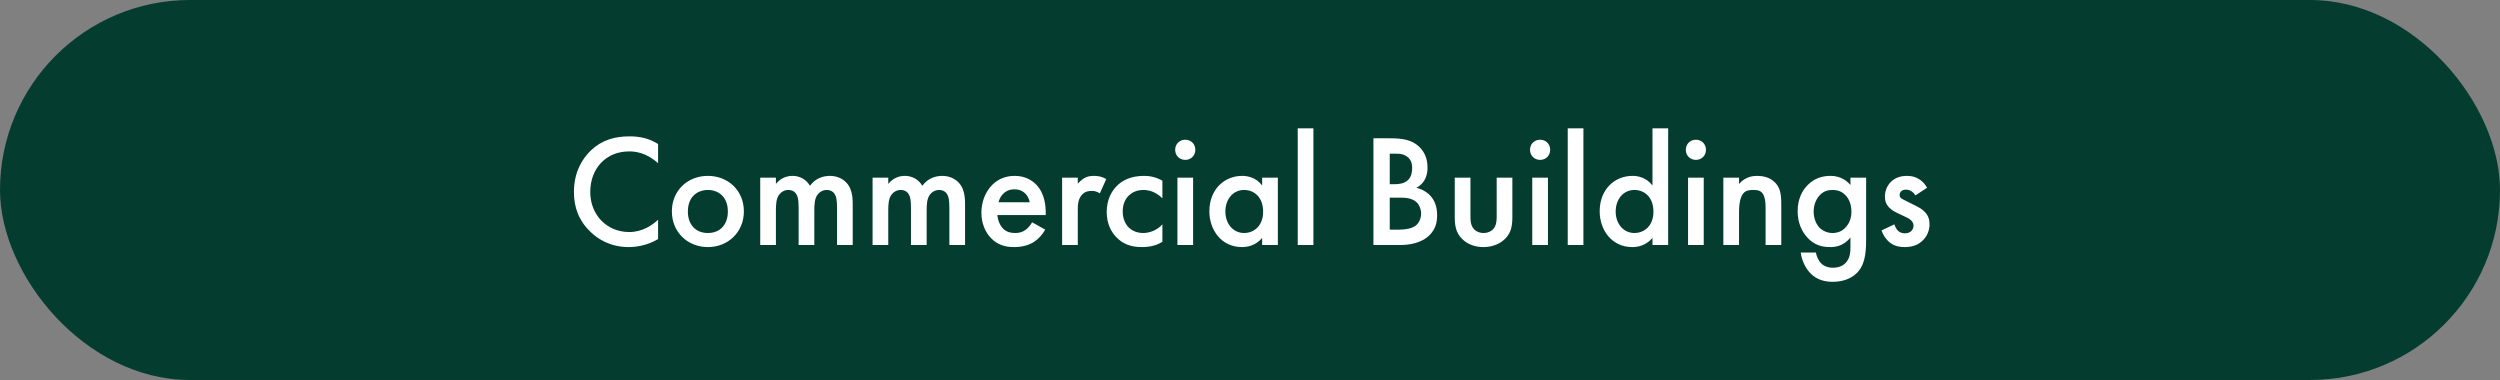
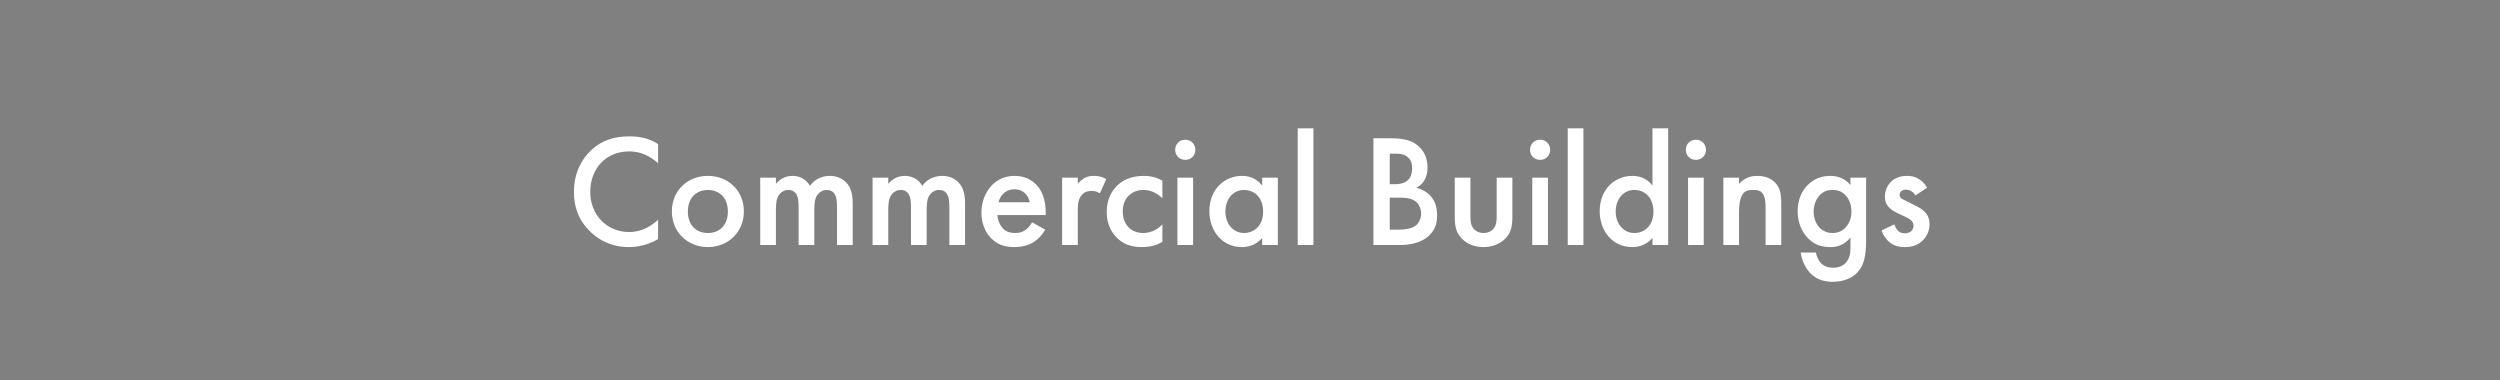
<svg xmlns="http://www.w3.org/2000/svg" width="250" height="38" viewBox="0 0 250 38" fill="none">
  <rect x="0" y="0" width="250" height="38" fill="#808080" stroke="none" />
-   <rect width="250" height="38" rx="19" fill="#043D30" />
  <path d="M65.809 14.404V16.324C64.625 15.252 63.521 15.14 62.913 15.14C60.593 15.14 59.025 16.852 59.025 19.204C59.025 21.46 60.657 23.204 62.929 23.204C64.209 23.204 65.201 22.548 65.809 21.972V23.908C64.737 24.548 63.617 24.708 62.881 24.708C60.945 24.708 59.729 23.828 59.105 23.236C57.857 22.068 57.393 20.708 57.393 19.204C57.393 17.236 58.209 15.876 59.105 15.028C60.209 13.988 61.489 13.636 62.961 13.636C63.937 13.636 64.881 13.812 65.809 14.404ZM70.787 17.588C72.819 17.588 74.387 19.06 74.387 21.14C74.387 23.204 72.819 24.708 70.787 24.708C68.755 24.708 67.187 23.204 67.187 21.14C67.187 19.06 68.755 17.588 70.787 17.588ZM70.787 23.3C72.019 23.3 72.787 22.452 72.787 21.156C72.787 19.62 71.779 18.996 70.787 18.996C69.795 18.996 68.787 19.62 68.787 21.156C68.787 22.452 69.555 23.3 70.787 23.3ZM76.023 24.5V17.764H77.591V18.388C78.119 17.748 78.743 17.588 79.255 17.588C79.959 17.588 80.615 17.924 80.999 18.58C81.559 17.78 82.407 17.588 82.999 17.588C83.815 17.588 84.535 17.972 84.919 18.644C85.047 18.868 85.271 19.364 85.271 20.34V24.5H83.703V20.788C83.703 20.036 83.623 19.732 83.559 19.588C83.463 19.332 83.223 18.996 82.663 18.996C82.279 18.996 81.943 19.204 81.735 19.492C81.463 19.876 81.431 20.452 81.431 21.028V24.5H79.863V20.788C79.863 20.036 79.783 19.732 79.719 19.588C79.623 19.332 79.383 18.996 78.823 18.996C78.439 18.996 78.103 19.204 77.895 19.492C77.623 19.876 77.591 20.452 77.591 21.028V24.5H76.023ZM87.258 24.5V17.764H88.826V18.388C89.354 17.748 89.978 17.588 90.49 17.588C91.194 17.588 91.85 17.924 92.234 18.58C92.794 17.78 93.642 17.588 94.234 17.588C95.05 17.588 95.77 17.972 96.154 18.644C96.282 18.868 96.506 19.364 96.506 20.34V24.5H94.938V20.788C94.938 20.036 94.858 19.732 94.794 19.588C94.698 19.332 94.458 18.996 93.898 18.996C93.514 18.996 93.178 19.204 92.97 19.492C92.698 19.876 92.666 20.452 92.666 21.028V24.5H91.098V20.788C91.098 20.036 91.018 19.732 90.954 19.588C90.858 19.332 90.618 18.996 90.058 18.996C89.674 18.996 89.338 19.204 89.13 19.492C88.858 19.876 88.826 20.452 88.826 21.028V24.5H87.258ZM103.212 22.228L104.524 22.964C104.236 23.476 103.82 23.924 103.388 24.196C102.844 24.548 102.124 24.708 101.404 24.708C100.508 24.708 99.772 24.484 99.132 23.844C98.492 23.204 98.14 22.276 98.14 21.268C98.14 20.228 98.508 19.22 99.212 18.5C99.772 17.94 100.508 17.588 101.468 17.588C102.54 17.588 103.228 18.052 103.628 18.468C104.492 19.364 104.572 20.612 104.572 21.316V21.508H99.74C99.772 21.988 99.98 22.532 100.316 22.868C100.684 23.236 101.132 23.3 101.516 23.3C101.948 23.3 102.268 23.204 102.588 22.964C102.86 22.756 103.068 22.484 103.212 22.228ZM99.852 20.228H102.972C102.908 19.86 102.732 19.54 102.492 19.316C102.284 19.124 101.948 18.932 101.436 18.932C100.892 18.932 100.54 19.156 100.332 19.364C100.108 19.572 99.932 19.892 99.852 20.228ZM106.211 24.5V17.764H107.779V18.372C107.955 18.164 108.211 17.94 108.435 17.812C108.739 17.636 109.043 17.588 109.395 17.588C109.779 17.588 110.195 17.652 110.627 17.908L109.987 19.332C109.635 19.108 109.347 19.092 109.187 19.092C108.851 19.092 108.515 19.14 108.211 19.46C107.779 19.924 107.779 20.564 107.779 21.012V24.5H106.211ZM116.239 18.068V19.828C115.519 19.124 114.815 18.996 114.335 18.996C113.599 18.996 113.135 19.3 112.847 19.588C112.559 19.876 112.271 20.388 112.271 21.14C112.271 21.924 112.575 22.452 112.879 22.756C113.231 23.092 113.727 23.3 114.303 23.3C114.943 23.3 115.695 23.044 116.239 22.436V24.18C115.855 24.42 115.231 24.708 114.191 24.708C113.071 24.708 112.271 24.388 111.631 23.716C111.151 23.22 110.671 22.42 110.671 21.188C110.671 19.924 111.199 19.076 111.695 18.58C112.223 18.052 113.071 17.588 114.399 17.588C114.911 17.588 115.519 17.668 116.239 18.068ZM117.742 17.764H119.31V24.5H117.742V17.764ZM117.518 14.98C117.518 14.404 117.95 13.972 118.526 13.972C119.102 13.972 119.534 14.404 119.534 14.98C119.534 15.556 119.102 15.988 118.526 15.988C117.95 15.988 117.518 15.556 117.518 14.98ZM126.217 18.548V17.764H127.785V24.5H126.217V23.796C125.529 24.596 124.681 24.708 124.201 24.708C122.121 24.708 120.937 22.98 120.937 21.124C120.937 18.932 122.441 17.588 124.217 17.588C124.713 17.588 125.577 17.716 126.217 18.548ZM124.409 18.996C123.273 18.996 122.537 19.956 122.537 21.156C122.537 22.324 123.273 23.3 124.409 23.3C125.401 23.3 126.313 22.58 126.313 21.172C126.313 19.7 125.401 18.996 124.409 18.996ZM129.773 12.836H131.341V24.5H129.773V12.836ZM137.343 13.828H138.959C140.335 13.828 141.199 14.004 141.903 14.66C142.479 15.204 142.751 15.892 142.751 16.772C142.751 17.188 142.687 17.62 142.431 18.036C142.191 18.452 141.871 18.66 141.631 18.772C141.823 18.82 142.479 18.996 143.007 19.54C143.583 20.148 143.711 20.884 143.711 21.54C143.711 22.308 143.519 22.916 143.007 23.46C142.159 24.356 140.831 24.5 140.015 24.5H137.343V13.828ZM138.975 15.364V18.42H139.471C139.871 18.42 140.415 18.372 140.799 18.004C141.167 17.652 141.215 17.156 141.215 16.788C141.215 16.468 141.167 16.084 140.831 15.764C140.463 15.412 139.999 15.364 139.535 15.364H138.975ZM138.975 19.764V22.964H139.967C140.431 22.964 141.167 22.884 141.583 22.548C141.903 22.292 142.111 21.844 142.111 21.364C142.111 20.932 141.951 20.516 141.679 20.244C141.231 19.812 140.575 19.764 139.999 19.764H138.975ZM145.476 17.764H147.044V21.62C147.044 22.02 147.06 22.484 147.332 22.836C147.54 23.108 147.908 23.3 148.356 23.3C148.804 23.3 149.172 23.108 149.38 22.836C149.652 22.484 149.668 22.02 149.668 21.62V17.764H151.236V21.668C151.236 22.532 151.14 23.252 150.516 23.876C149.908 24.484 149.076 24.708 148.324 24.708C147.636 24.708 146.804 24.5 146.196 23.876C145.572 23.252 145.476 22.532 145.476 21.668V17.764ZM153.226 17.764H154.794V24.5H153.226V17.764ZM153.002 14.98C153.002 14.404 153.434 13.972 154.01 13.972C154.586 13.972 155.018 14.404 155.018 14.98C155.018 15.556 154.586 15.988 154.01 15.988C153.434 15.988 153.002 15.556 153.002 14.98ZM156.773 12.836H158.341V24.5H156.773V12.836ZM165.248 18.548V12.836H166.816V24.5H165.248V23.796C164.56 24.596 163.712 24.708 163.232 24.708C161.152 24.708 159.968 22.98 159.968 21.124C159.968 18.932 161.472 17.588 163.248 17.588C163.744 17.588 164.608 17.716 165.248 18.548ZM163.44 18.996C162.304 18.996 161.568 19.956 161.568 21.156C161.568 22.324 162.304 23.3 163.44 23.3C164.432 23.3 165.344 22.58 165.344 21.172C165.344 19.7 164.432 18.996 163.44 18.996ZM168.805 17.764H170.373V24.5H168.805V17.764ZM168.581 14.98C168.581 14.404 169.013 13.972 169.589 13.972C170.164 13.972 170.597 14.404 170.597 14.98C170.597 15.556 170.164 15.988 169.589 15.988C169.013 15.988 168.581 15.556 168.581 14.98ZM172.335 24.5V17.764H173.903V18.388C174.575 17.636 175.343 17.588 175.727 17.588C176.975 17.588 177.503 18.212 177.711 18.5C177.967 18.868 178.127 19.332 178.127 20.372V24.5H176.559V20.756C176.559 19.044 175.919 18.996 175.327 18.996C174.623 18.996 173.903 19.092 173.903 21.268V24.5H172.335ZM185.045 18.5V17.764H186.613V23.956C186.613 25.54 186.437 26.676 185.509 27.46C185.077 27.812 184.373 28.18 183.269 28.18C182.485 28.18 181.701 27.988 181.061 27.348C180.565 26.852 180.181 26.068 180.069 25.252H181.589C181.653 25.62 181.845 26.052 182.085 26.308C182.277 26.516 182.661 26.772 183.301 26.772C183.957 26.772 184.341 26.516 184.533 26.324C185.045 25.828 185.045 25.124 185.045 24.628V23.748C184.325 24.66 183.445 24.708 182.997 24.708C182.133 24.708 181.413 24.468 180.773 23.796C180.165 23.156 179.765 22.244 179.765 21.124C179.765 19.892 180.229 19.044 180.757 18.516C181.429 17.828 182.229 17.588 183.045 17.588C183.717 17.588 184.469 17.812 185.045 18.5ZM183.237 18.996C182.805 18.996 182.405 19.108 182.053 19.444C181.653 19.812 181.365 20.436 181.365 21.156C181.365 21.828 181.621 22.484 182.037 22.852C182.325 23.108 182.757 23.3 183.237 23.3C183.733 23.3 184.165 23.156 184.549 22.756C185.013 22.26 185.141 21.684 185.141 21.172C185.141 20.42 184.901 19.86 184.501 19.476C184.117 19.092 183.685 18.996 183.237 18.996ZM192.713 18.772L191.545 19.54C191.385 19.284 191.081 18.964 190.585 18.964C190.361 18.964 190.201 19.044 190.105 19.14C190.025 19.22 189.961 19.348 189.961 19.492C189.961 19.668 190.041 19.78 190.185 19.876C190.281 19.94 190.377 19.972 190.713 20.148L191.513 20.548C191.865 20.724 192.201 20.9 192.457 21.172C192.825 21.54 192.953 21.956 192.953 22.42C192.953 23.028 192.729 23.556 192.361 23.956C191.833 24.532 191.177 24.708 190.473 24.708C190.041 24.708 189.497 24.644 189.017 24.276C188.633 23.988 188.313 23.524 188.153 23.044L189.433 22.436C189.513 22.66 189.657 22.948 189.801 23.076C189.897 23.172 190.121 23.332 190.489 23.332C190.729 23.332 190.985 23.252 191.129 23.108C191.257 22.98 191.353 22.772 191.353 22.58C191.353 22.388 191.289 22.228 191.145 22.068C190.953 21.876 190.729 21.764 190.473 21.652L189.897 21.38C189.593 21.236 189.225 21.06 188.969 20.804C188.617 20.468 188.489 20.1 188.489 19.668C188.489 19.124 188.697 18.596 189.049 18.228C189.353 17.908 189.865 17.588 190.697 17.588C191.177 17.588 191.561 17.684 191.945 17.94C192.169 18.084 192.473 18.34 192.713 18.772Z" fill="white" />
</svg>